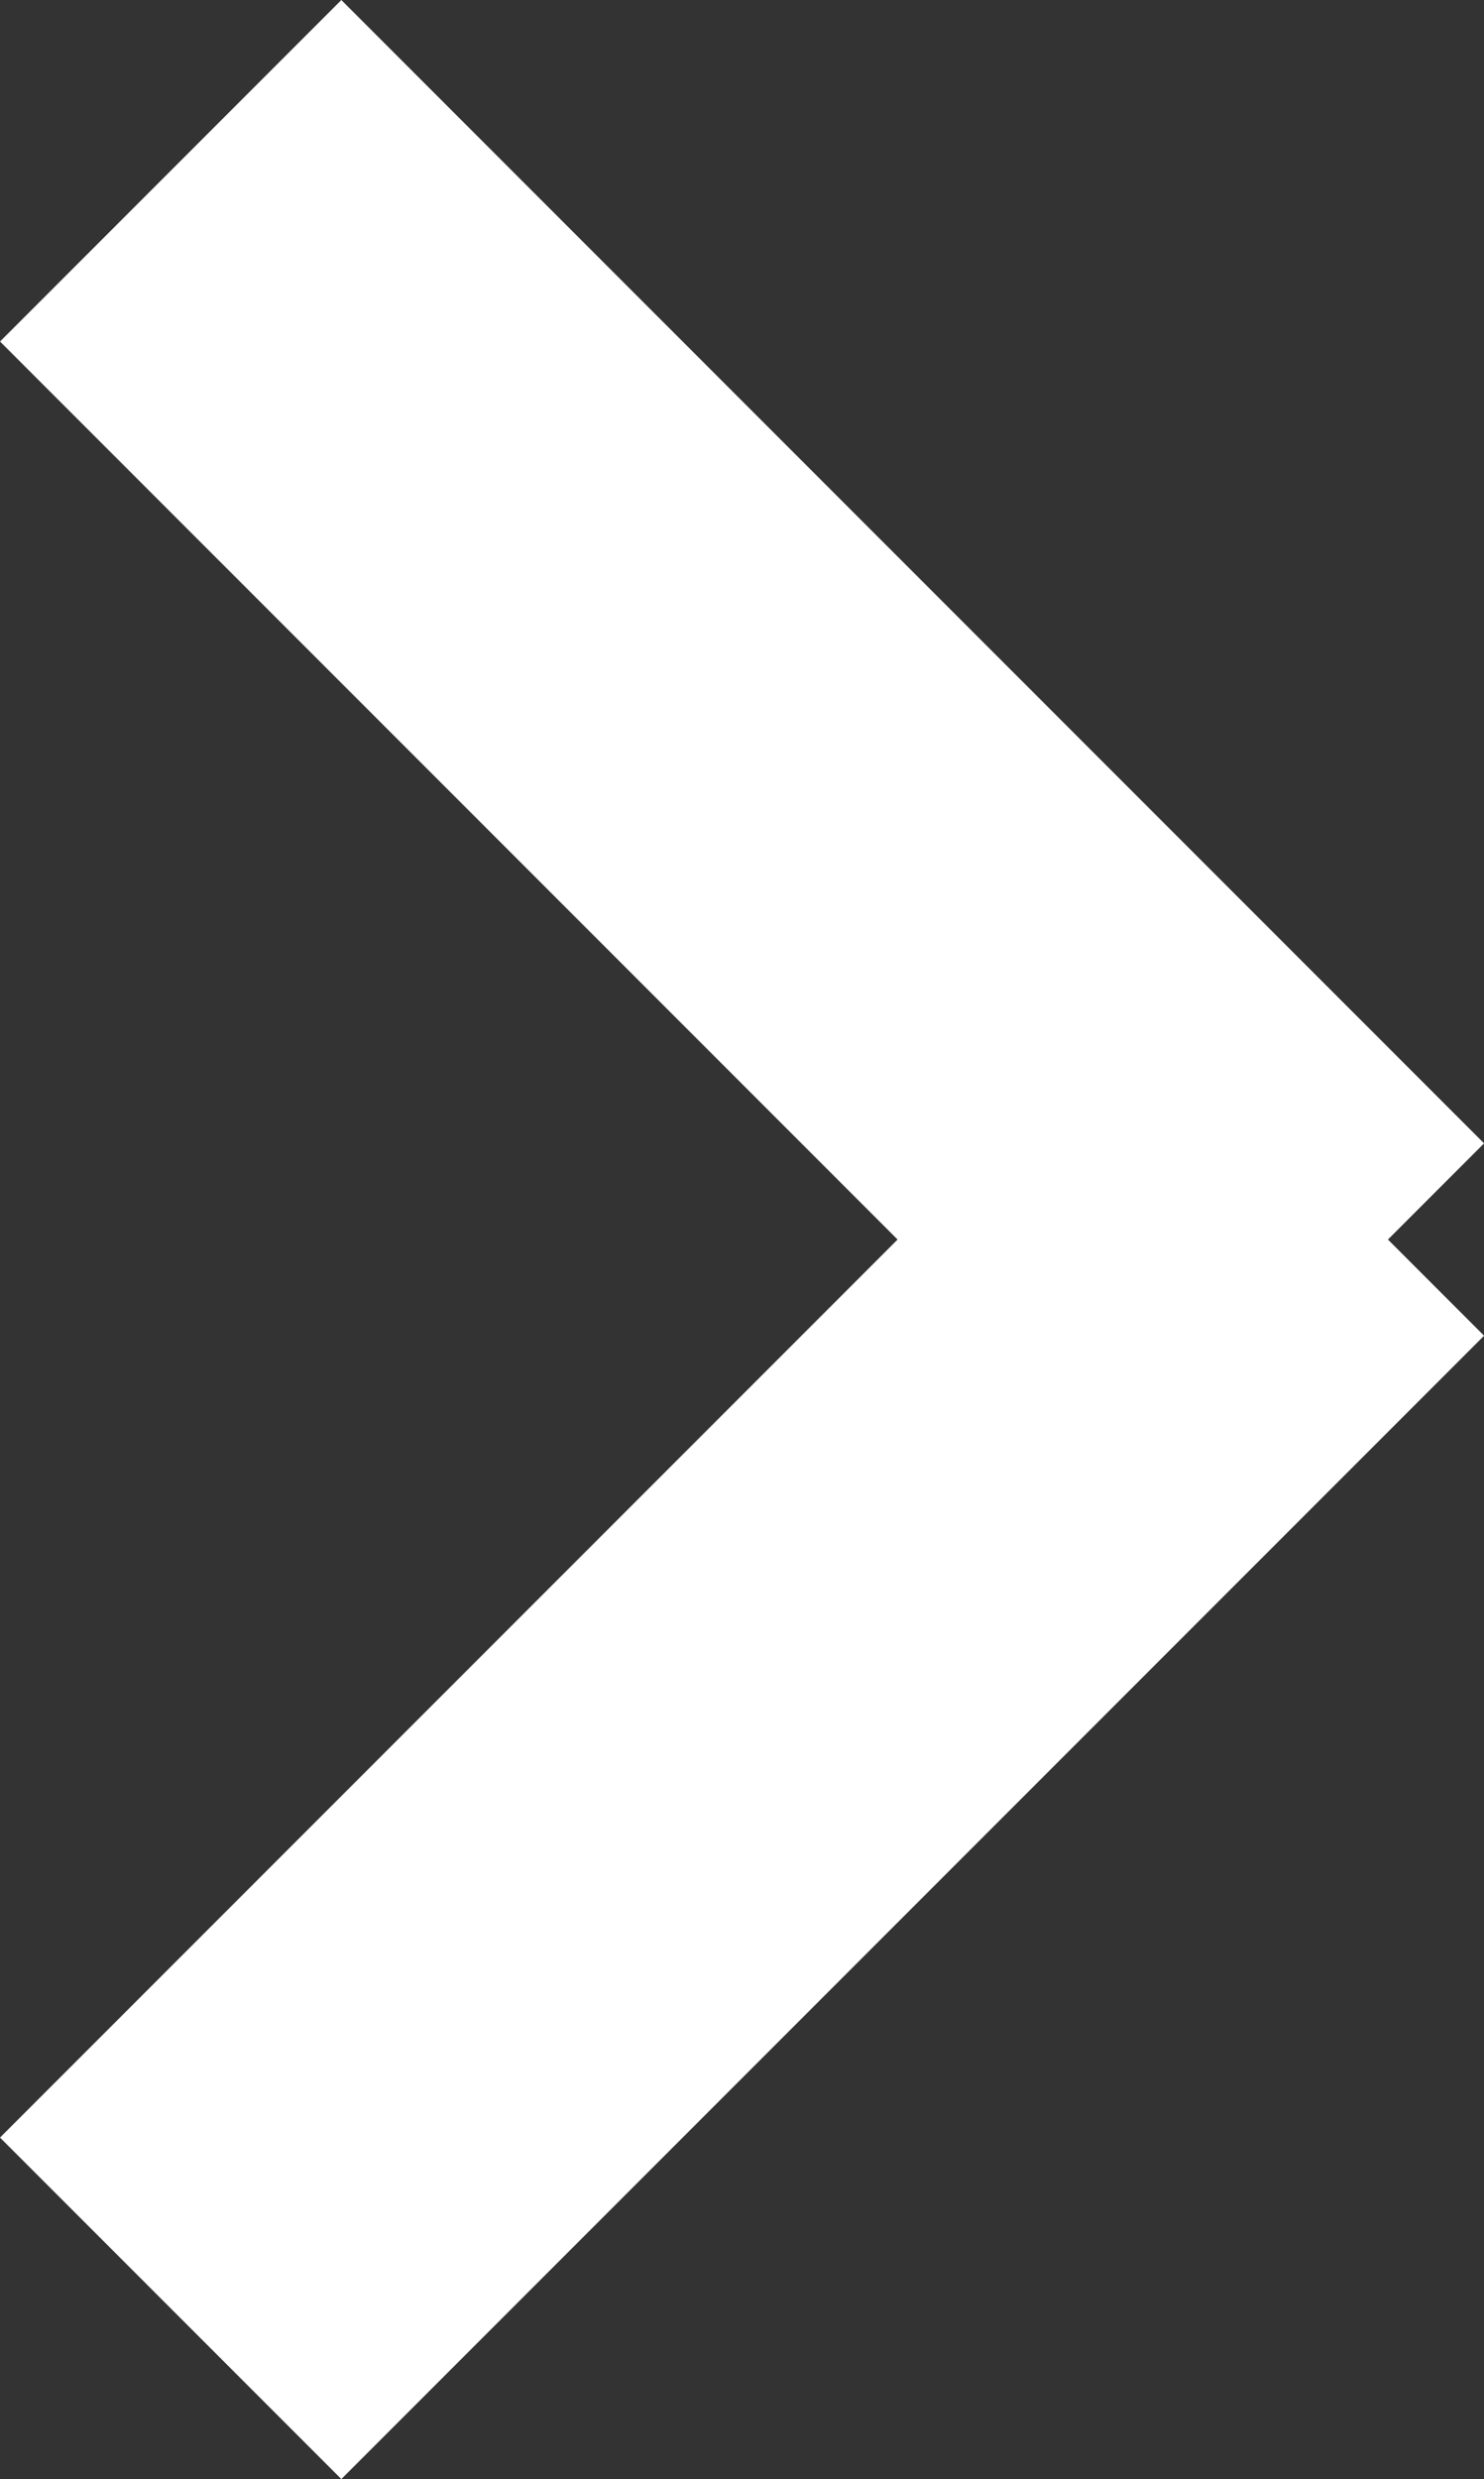
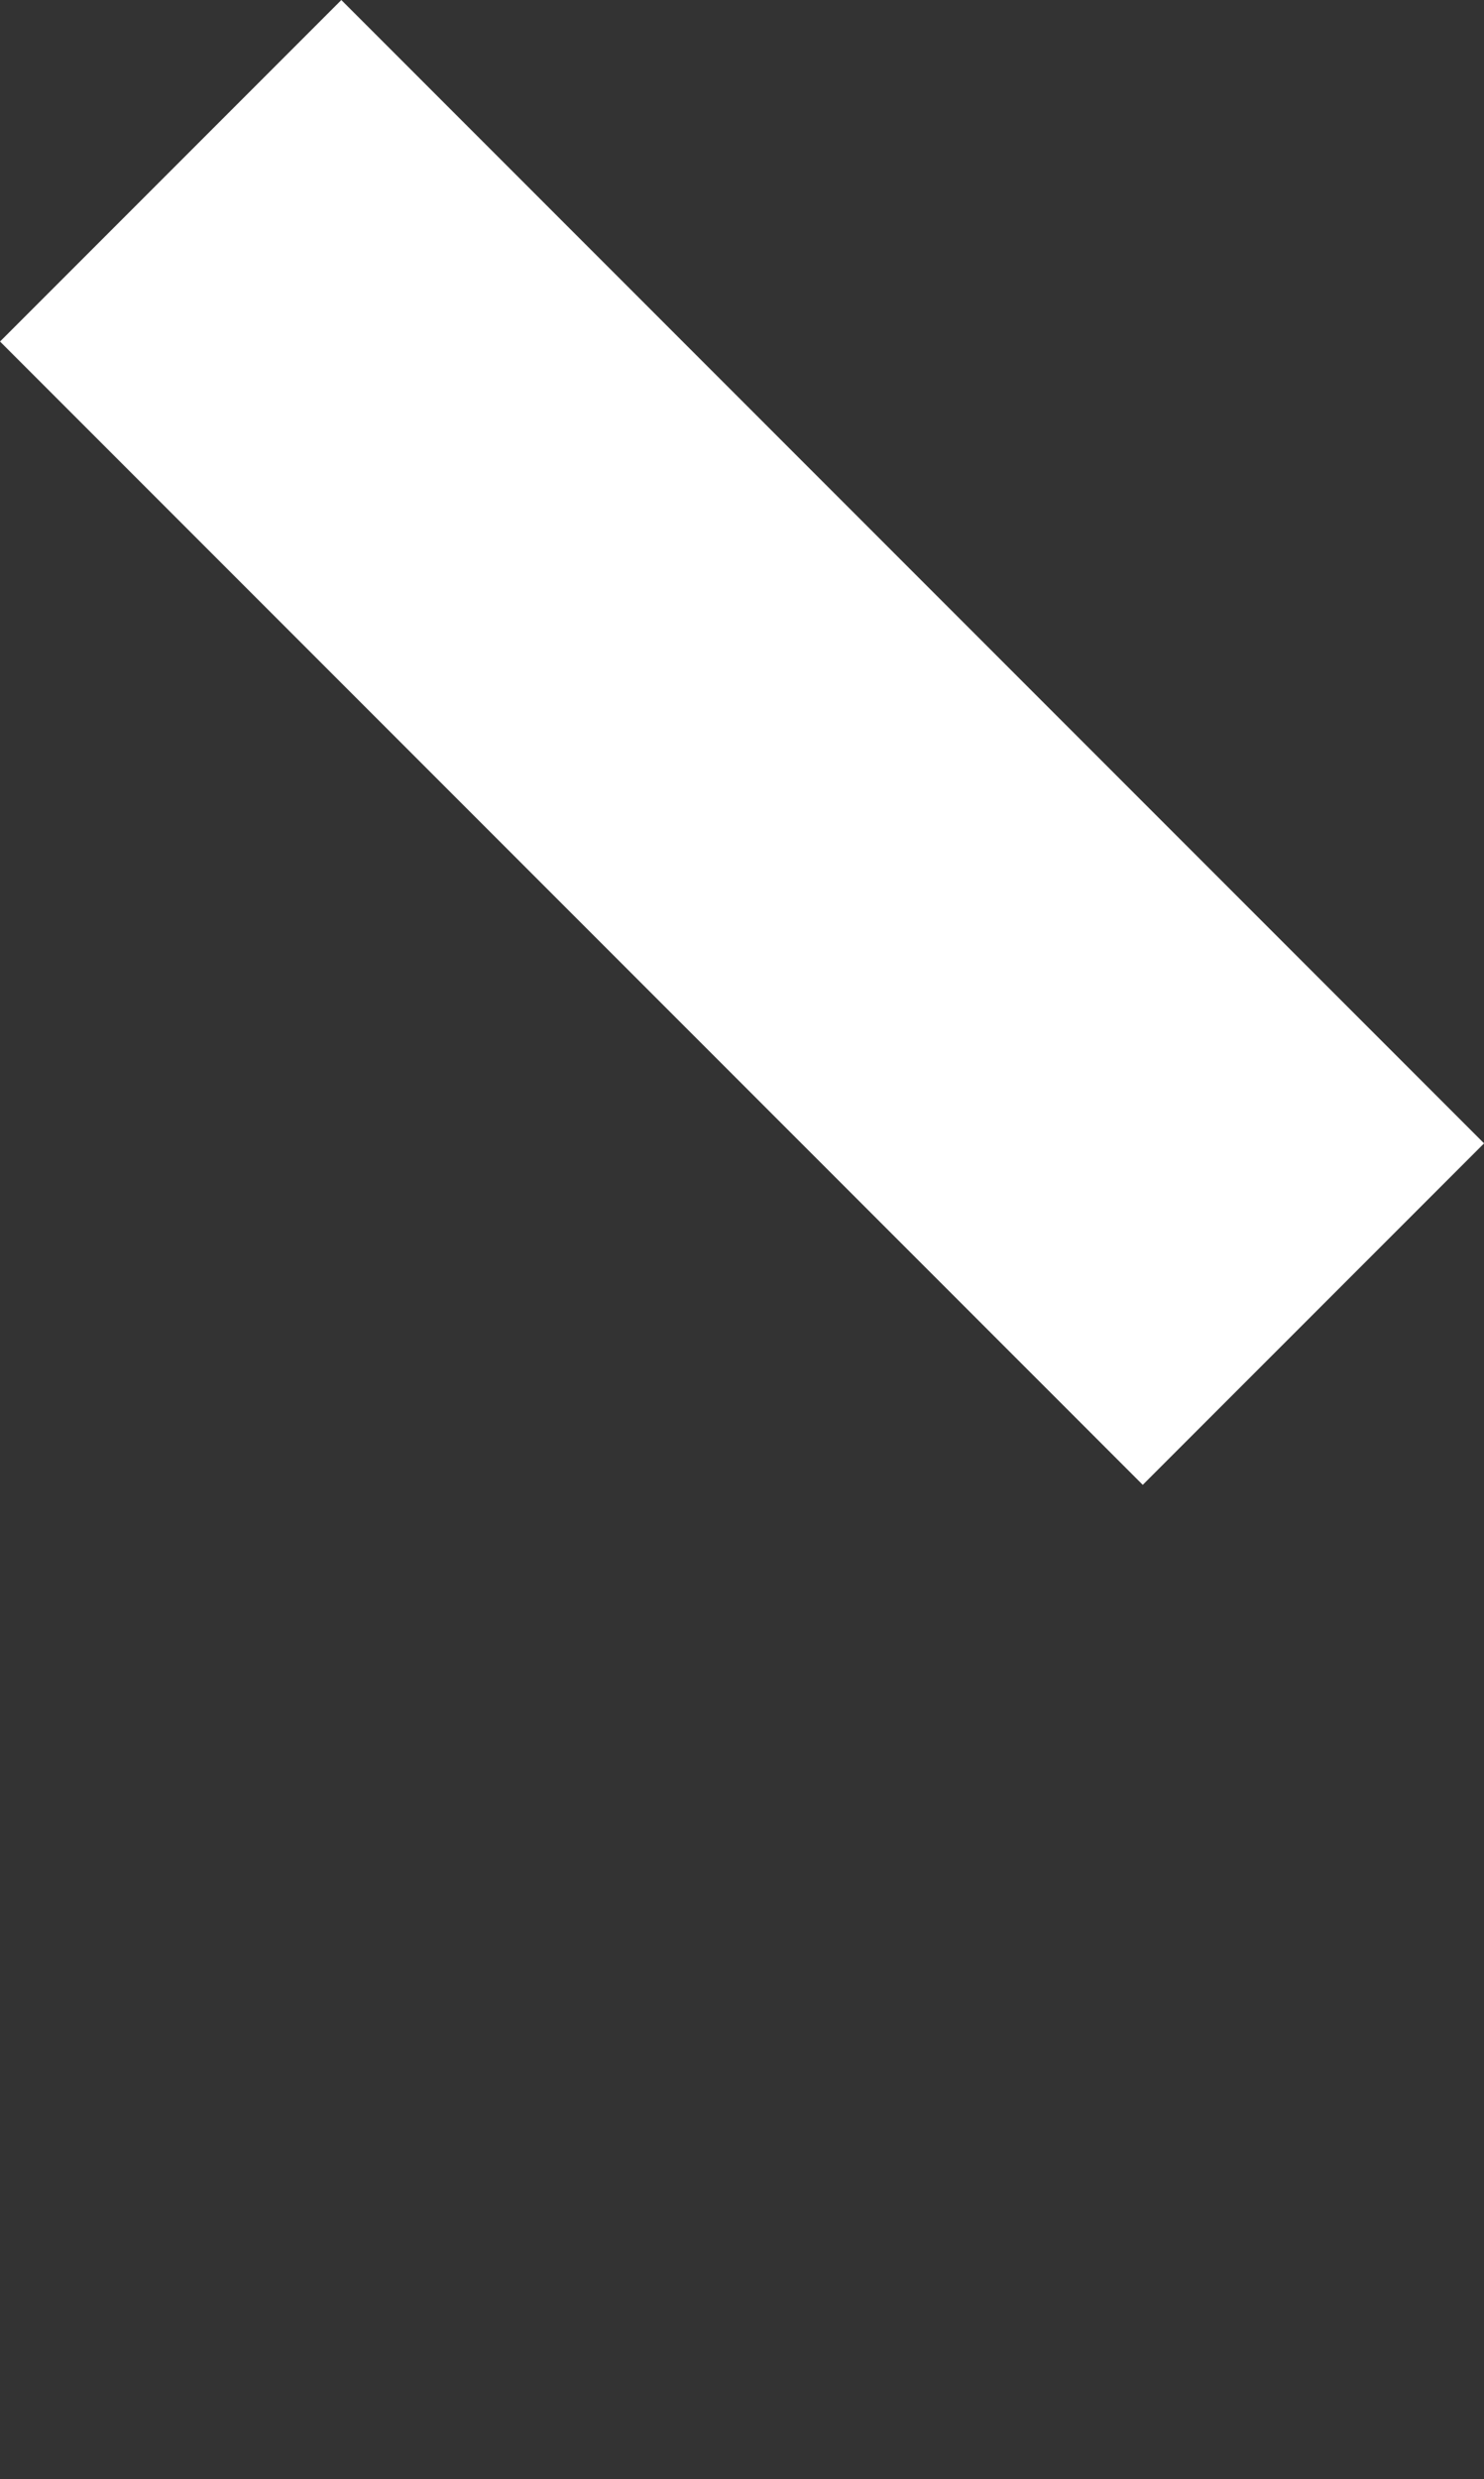
<svg xmlns="http://www.w3.org/2000/svg" width="15.372" height="25.665" viewBox="0 0 15.372 25.665">
  <rect x="0" y="0" width="15.372" height="25.665" fill="#333333" stroke="none" />
  <g id="Group_9826" data-name="Group 9826" transform="translate(1.768 1.768)">
    <line id="Line_47" data-name="Line 47" x2="11.837" y2="11.837" fill="none" stroke="#fff" stroke-width="5" />
-     <line id="Line_48" data-name="Line 48" y1="11.837" x2="11.837" transform="translate(0 10.293)" fill="none" stroke="#fff" stroke-width="5" />
  </g>
</svg>